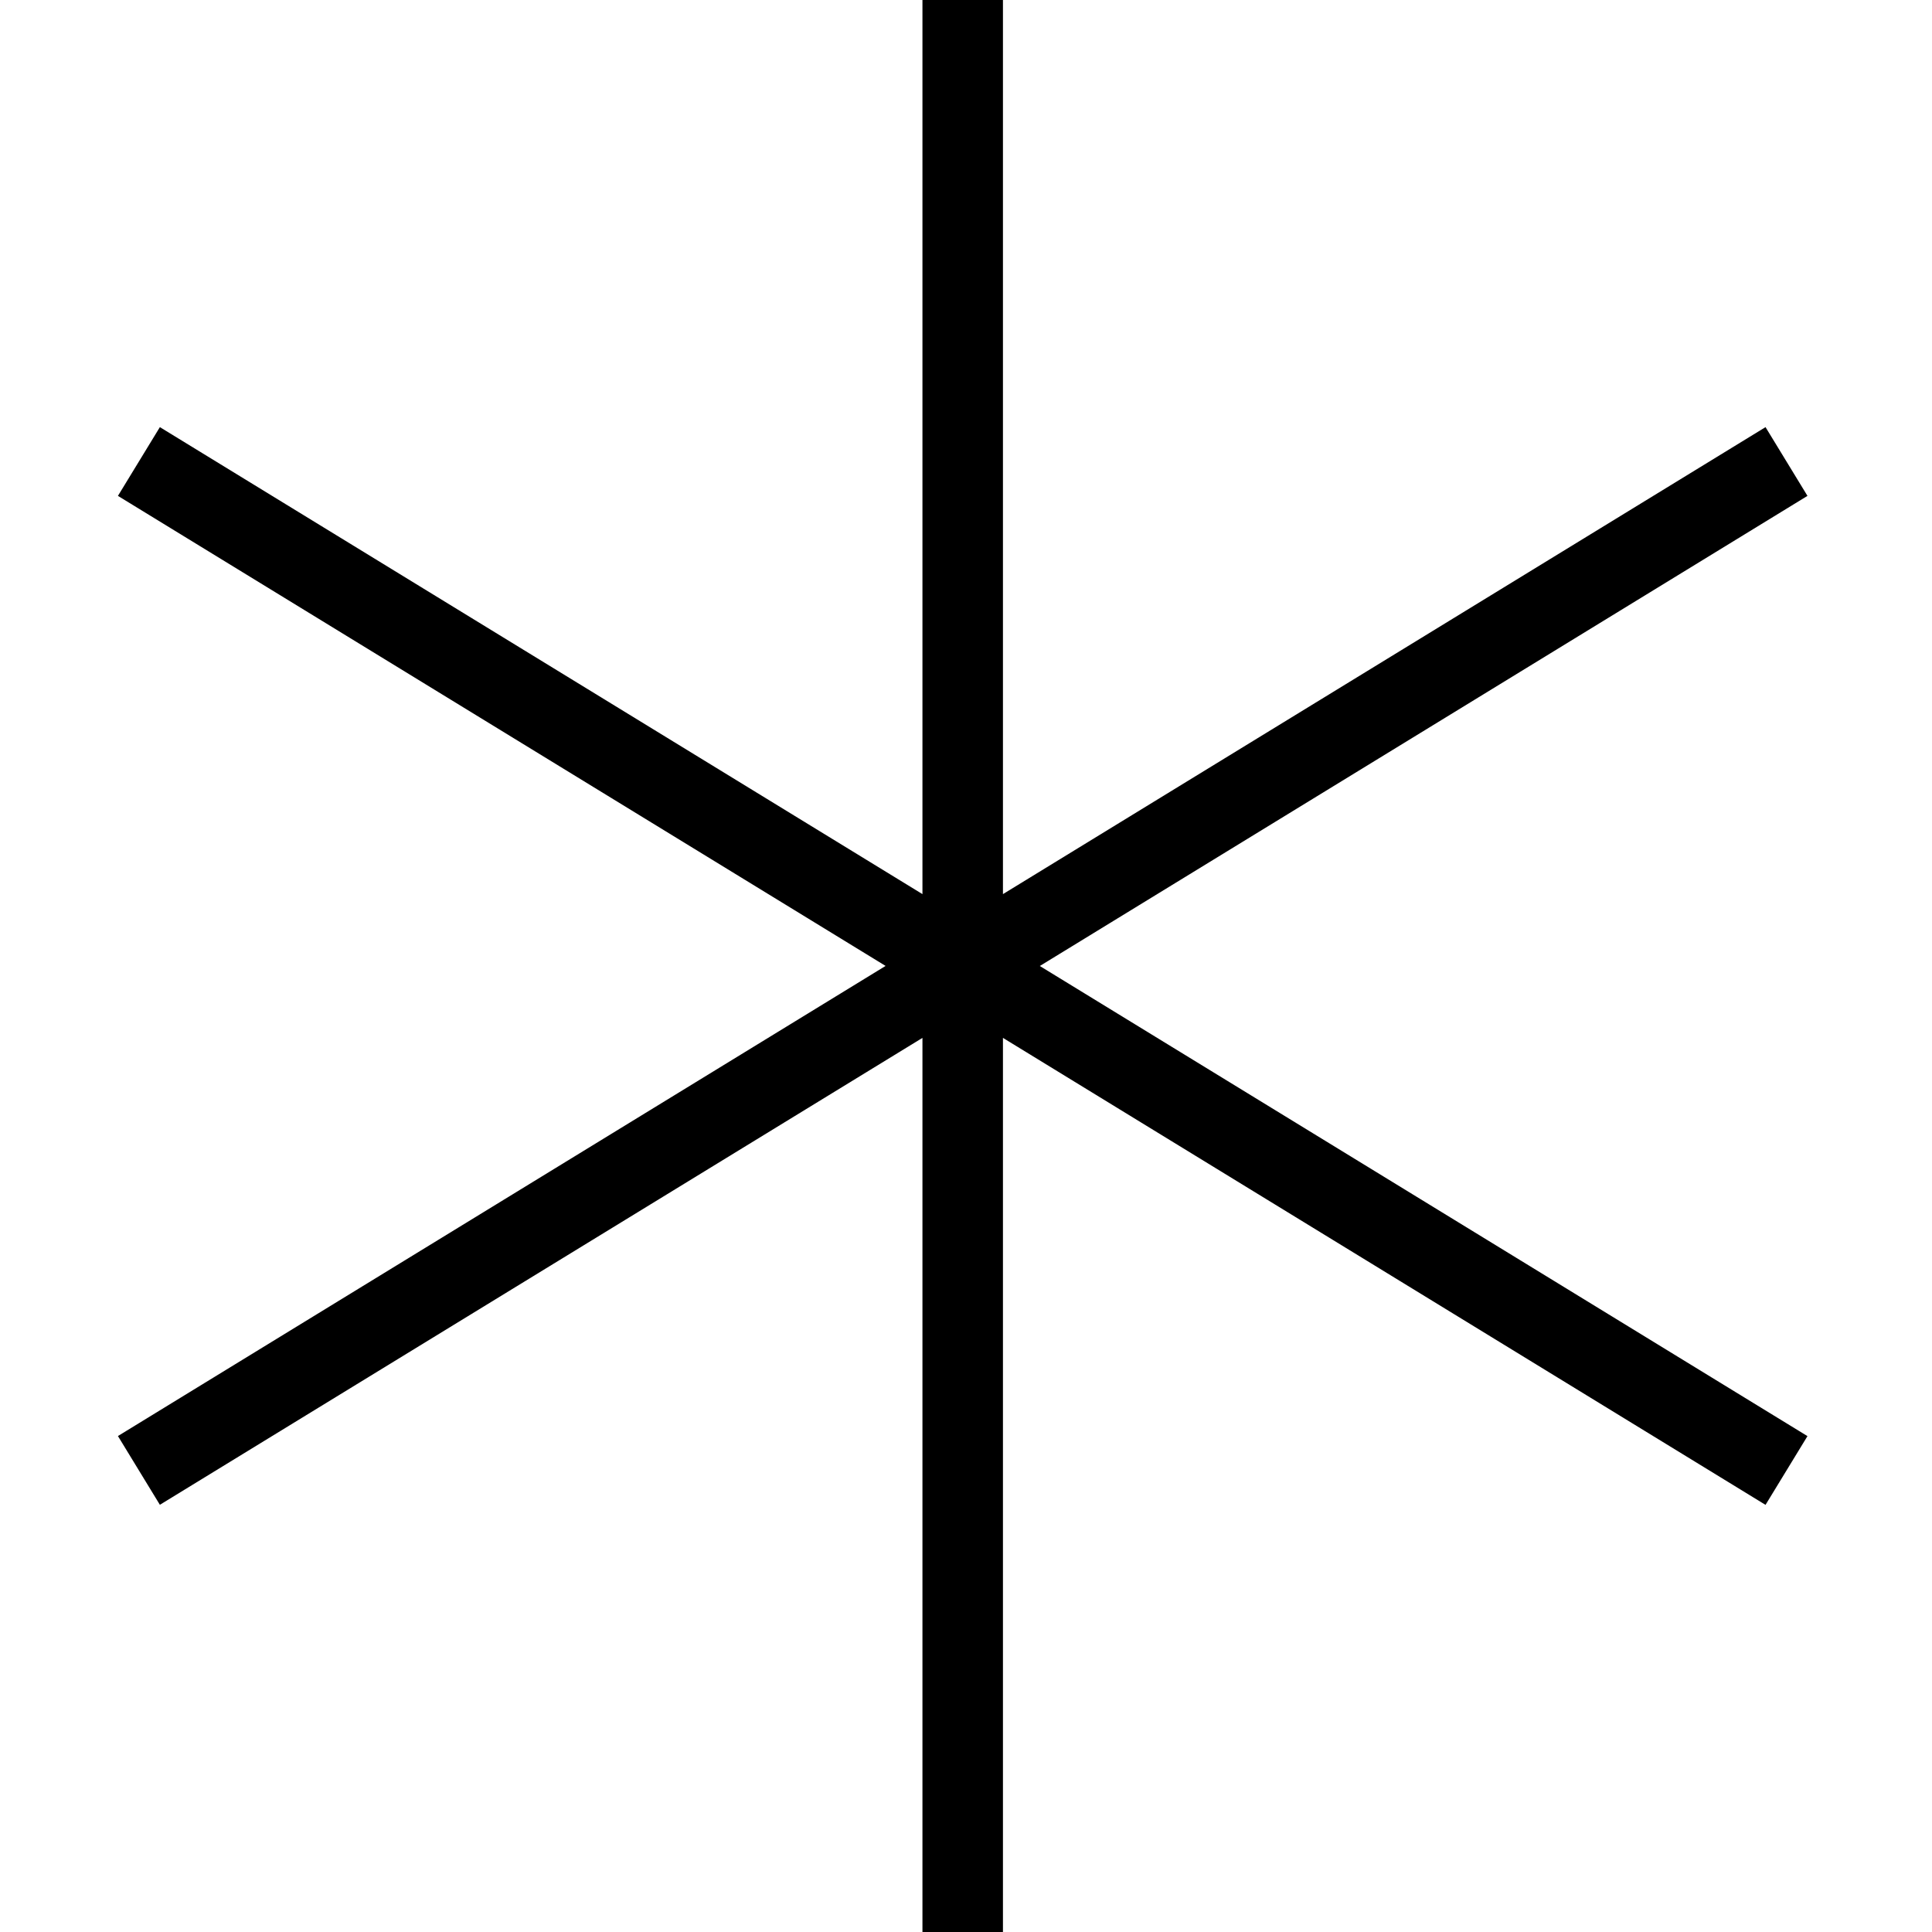
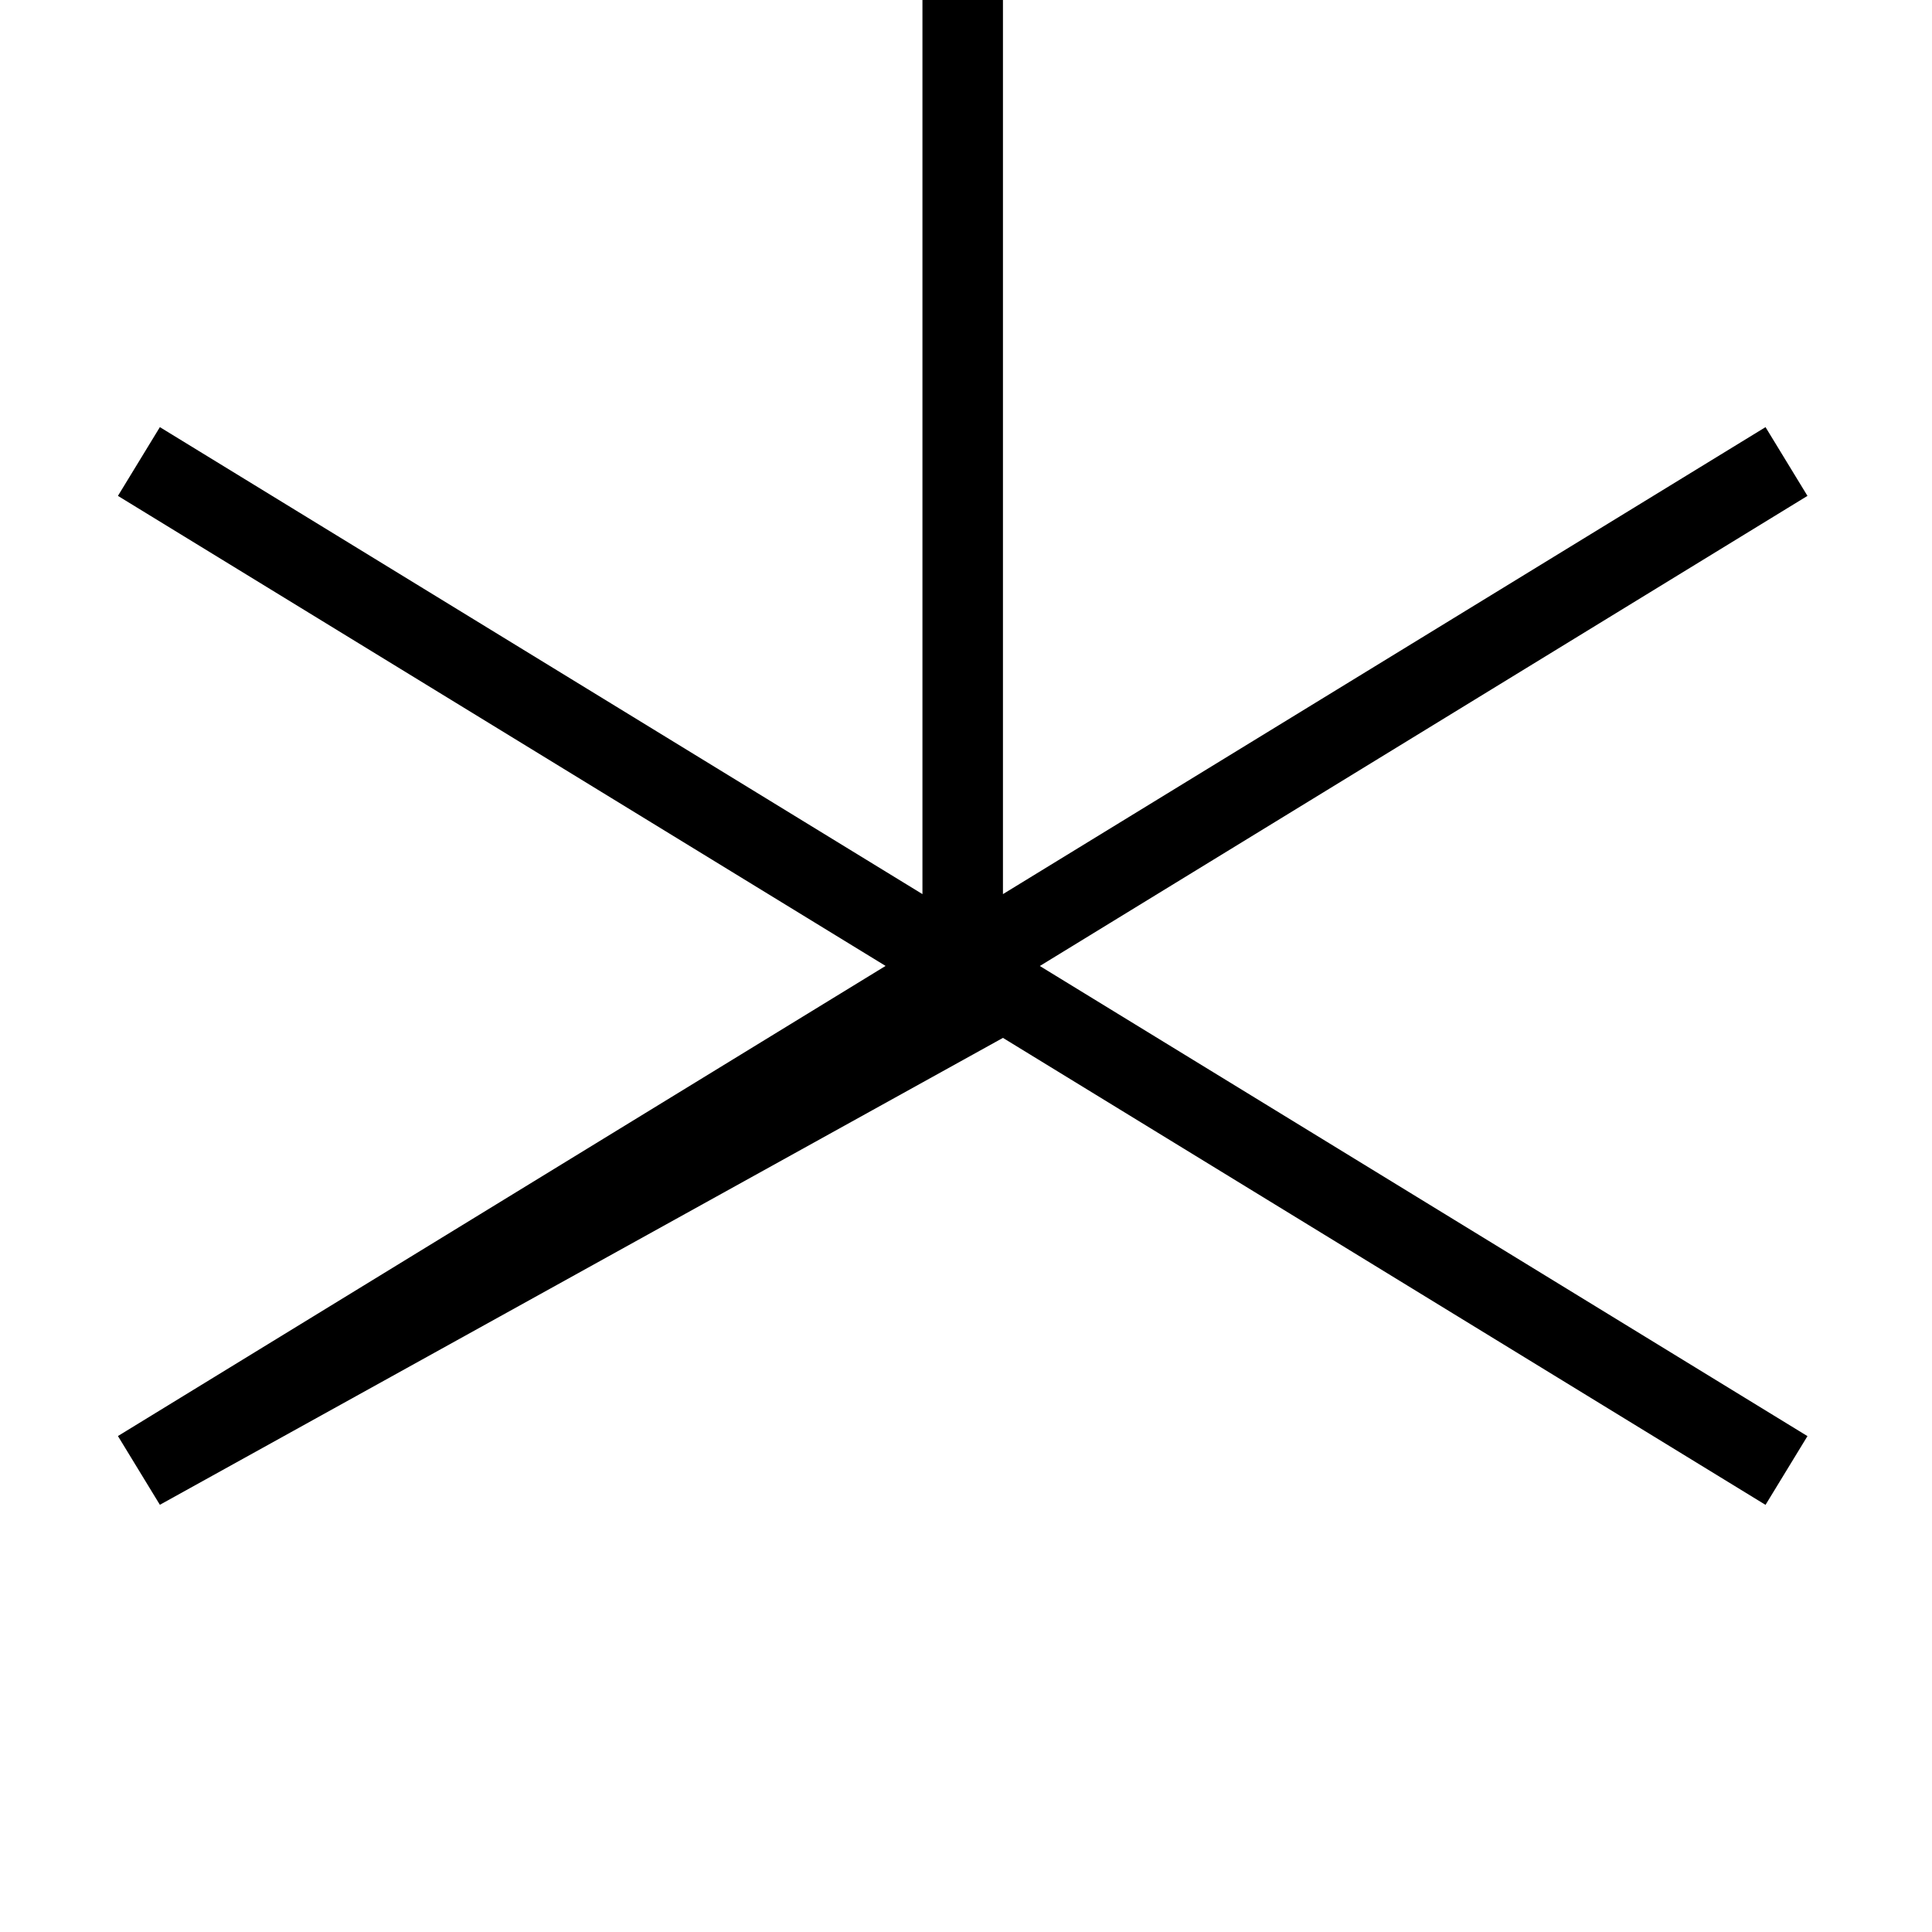
<svg xmlns="http://www.w3.org/2000/svg" height="512" width="512" viewBox="0 0 24 24" data-name="Layer 1" id="Layer_1">
-   <path d="m12.917,12l9.536,5.84-.521.854-9.473-5.801v11.107h-1v-11.107L1.986,18.693l-.521-.854,9.536-5.84L1.465,6.16l.521-.854,9.473,5.801V0h1v11.107l9.473-5.801.521.854-9.536,5.84Z" />
+   <path d="m12.917,12l9.536,5.84-.521.854-9.473-5.801v11.107v-11.107L1.986,18.693l-.521-.854,9.536-5.84L1.465,6.16l.521-.854,9.473,5.801V0h1v11.107l9.473-5.801.521.854-9.536,5.84Z" />
</svg>